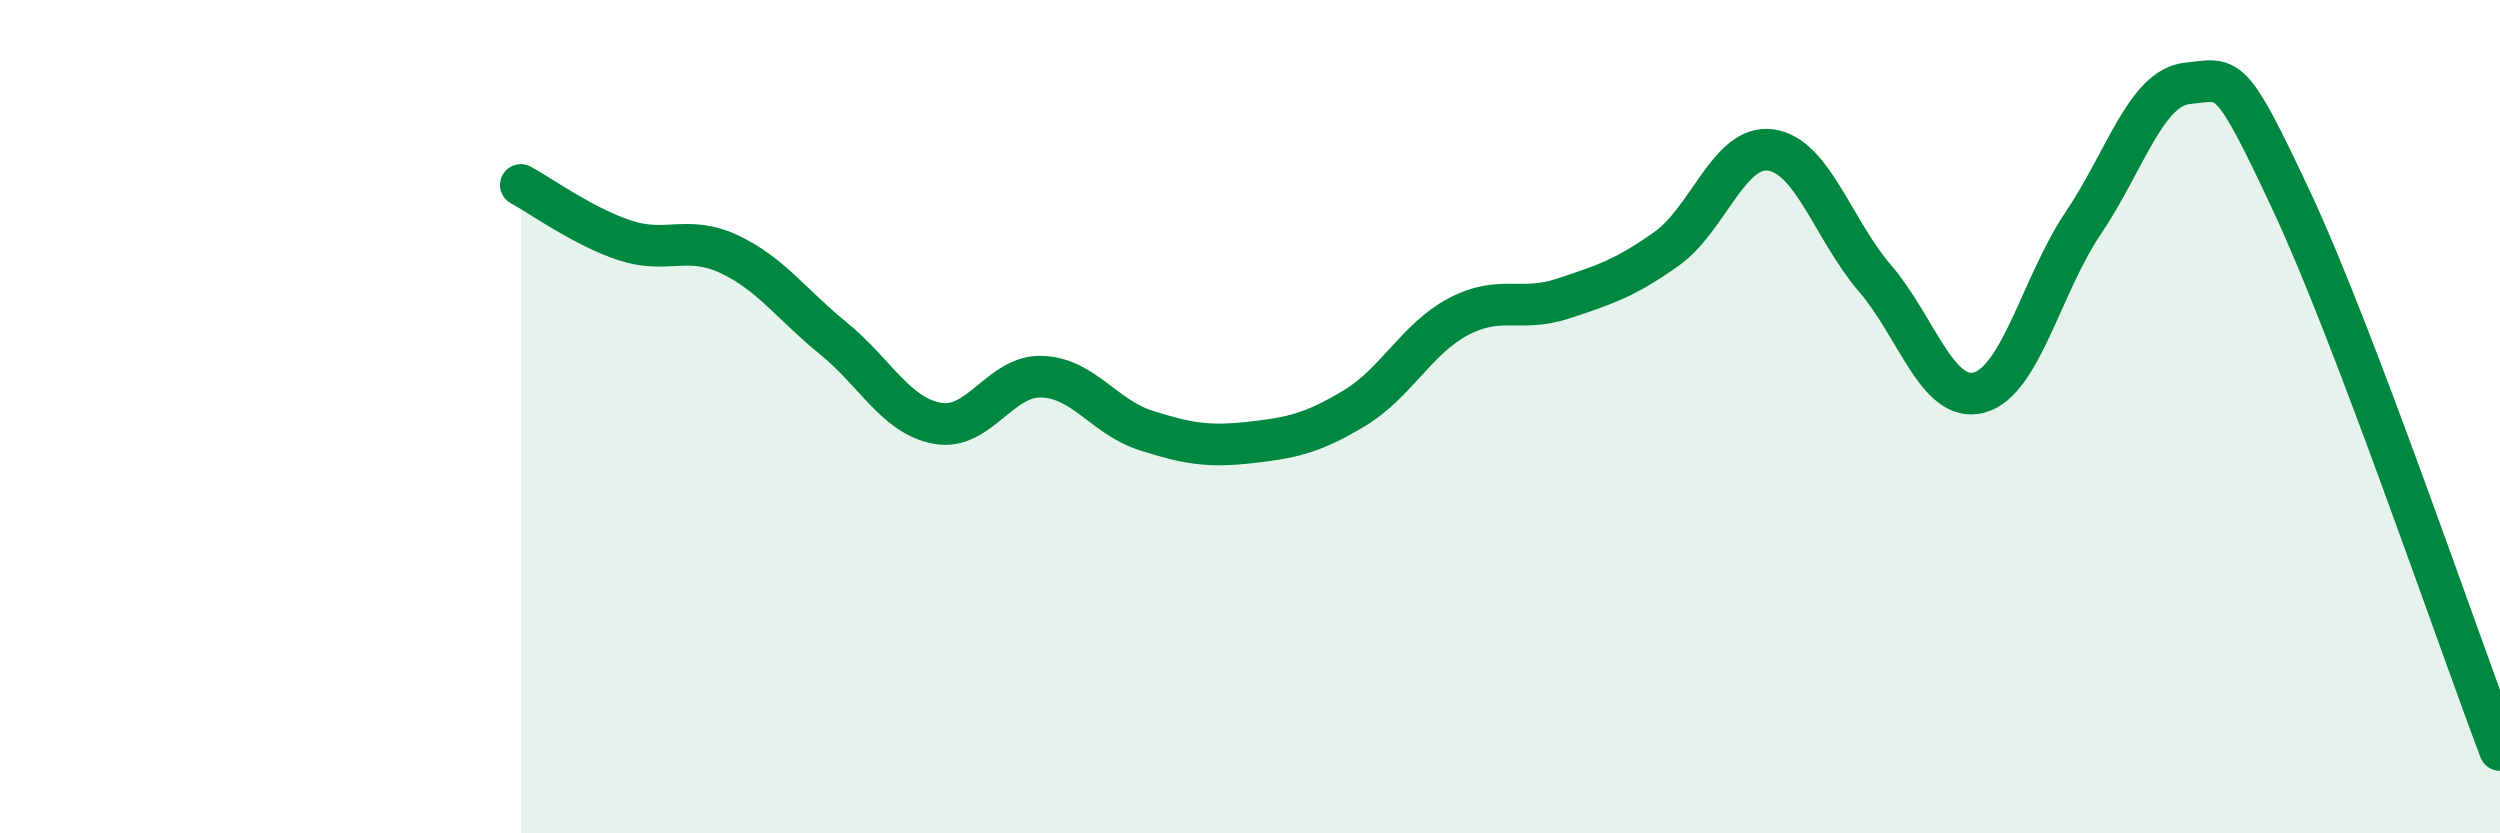
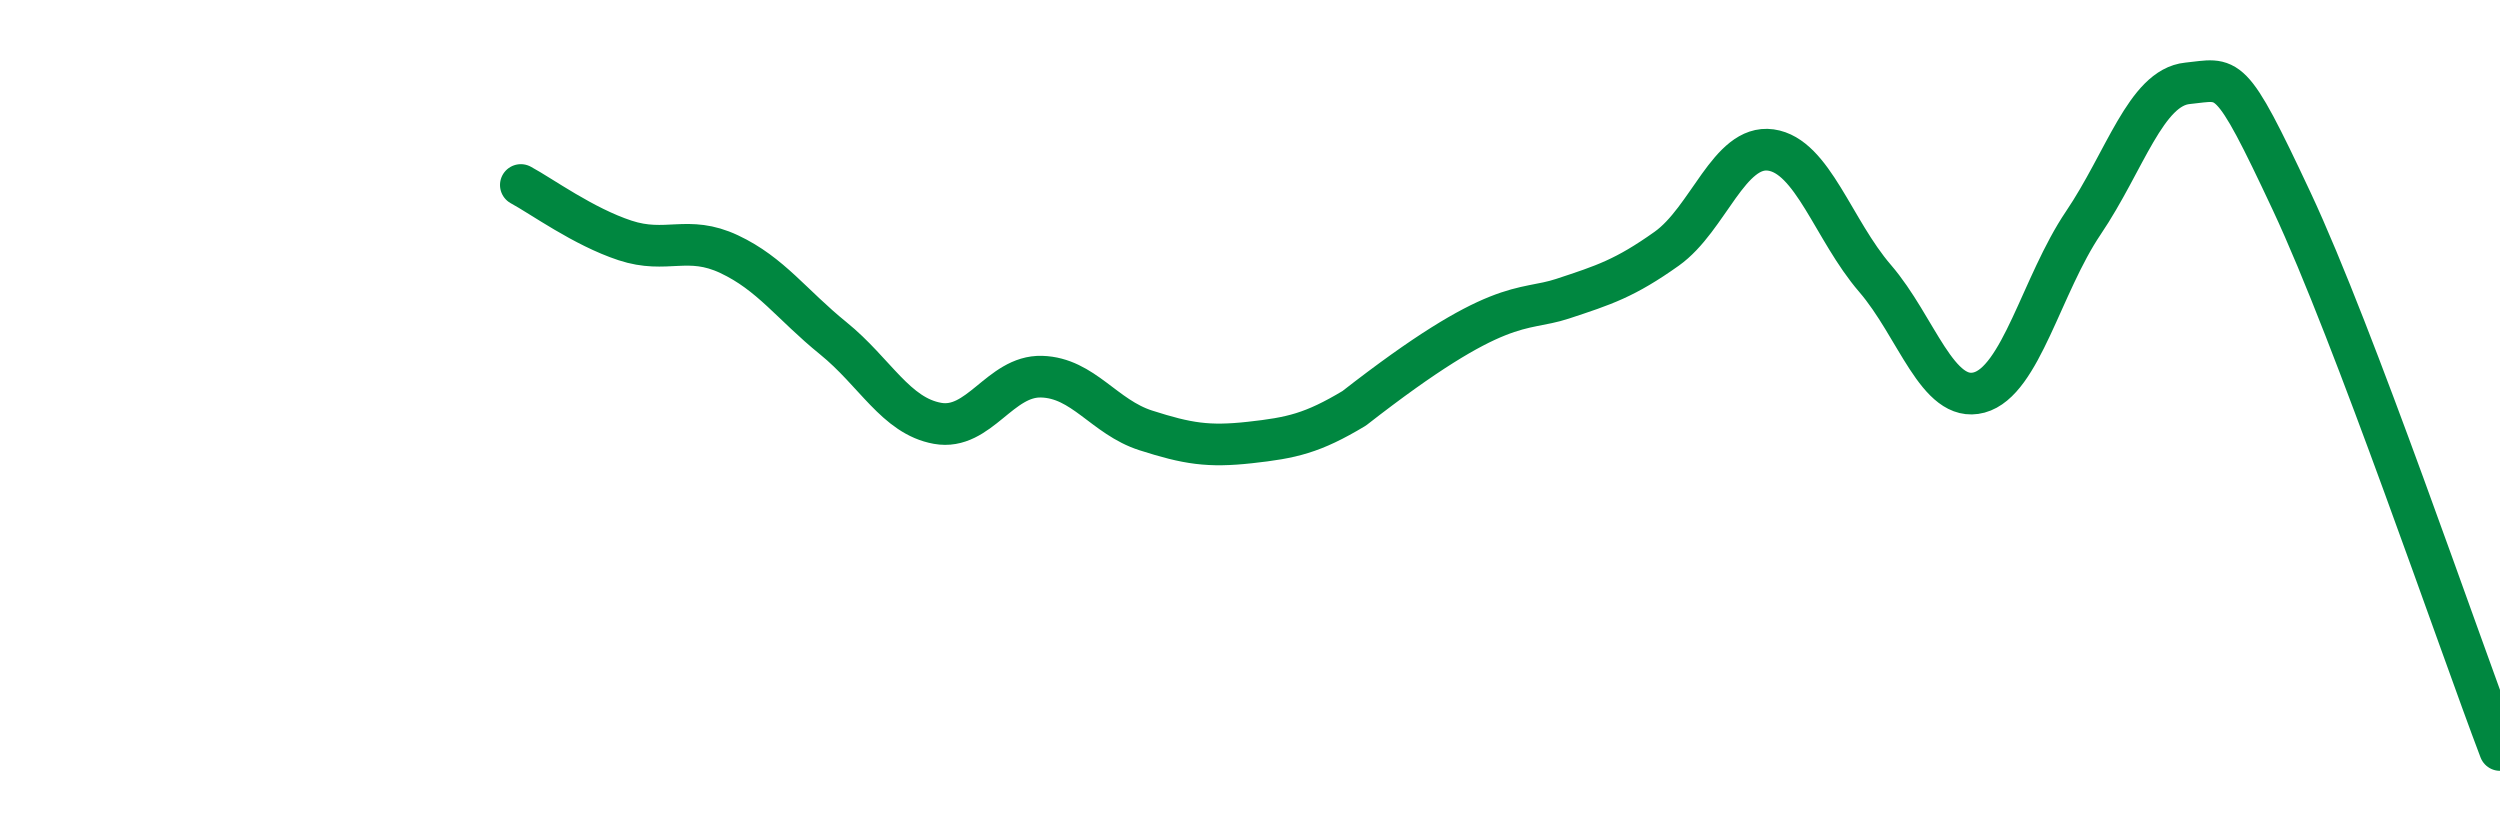
<svg xmlns="http://www.w3.org/2000/svg" width="60" height="20" viewBox="0 0 60 20">
-   <path d="M 12.5,4.44 C 13,4.71 14,5.44 15,5.77 C 16,6.1 16.5,5.63 17.5,6.1 C 18.5,6.57 19,7.31 20,8.12 C 21,8.93 21.5,9.98 22.5,10.16 C 23.5,10.34 24,9.01 25,9.04 C 26,9.07 26.5,10.01 27.5,10.33 C 28.5,10.65 29,10.73 30,10.62 C 31,10.51 31.5,10.4 32.5,9.8 C 33.5,9.2 34,8.13 35,7.6 C 36,7.07 36.5,7.5 37.5,7.17 C 38.5,6.84 39,6.68 40,5.97 C 41,5.26 41.5,3.46 42.5,3.6 C 43.5,3.74 44,5.52 45,6.68 C 46,7.84 46.5,9.69 47.5,9.42 C 48.5,9.15 49,6.83 50,5.35 C 51,3.87 51.5,2.1 52.5,2 C 53.5,1.9 53.5,1.63 55,4.83 C 56.5,8.03 59,15.37 60,18L60 20L12.5 20Z" fill="#008740" opacity="0.1" stroke-linecap="round" stroke-linejoin="round" />
-   <path d="M 12.5,4.44 C 13,4.71 14,5.44 15,5.77 C 16,6.1 16.5,5.63 17.5,6.1 C 18.5,6.57 19,7.31 20,8.12 C 21,8.93 21.5,9.98 22.5,10.16 C 23.5,10.34 24,9.01 25,9.04 C 26,9.07 26.5,10.01 27.5,10.33 C 28.5,10.65 29,10.73 30,10.62 C 31,10.51 31.5,10.4 32.5,9.8 C 33.5,9.2 34,8.13 35,7.6 C 36,7.07 36.5,7.5 37.5,7.17 C 38.5,6.84 39,6.68 40,5.97 C 41,5.26 41.5,3.46 42.5,3.6 C 43.5,3.74 44,5.52 45,6.68 C 46,7.84 46.5,9.69 47.5,9.42 C 48.5,9.15 49,6.83 50,5.35 C 51,3.87 51.5,2.1 52.5,2 C 53.5,1.9 53.5,1.63 55,4.83 C 56.5,8.03 59,15.37 60,18" stroke="#008740" stroke-width="1" fill="none" stroke-linecap="round" stroke-linejoin="round" />
+   <path d="M 12.5,4.44 C 13,4.71 14,5.44 15,5.77 C 16,6.1 16.5,5.63 17.5,6.1 C 18.5,6.57 19,7.31 20,8.12 C 21,8.93 21.5,9.98 22.5,10.16 C 23.5,10.34 24,9.01 25,9.04 C 26,9.07 26.5,10.01 27.5,10.33 C 28.5,10.65 29,10.73 30,10.62 C 31,10.51 31.5,10.4 32.5,9.8 C 36,7.07 36.5,7.5 37.5,7.17 C 38.5,6.84 39,6.68 40,5.97 C 41,5.26 41.5,3.46 42.5,3.6 C 43.5,3.74 44,5.52 45,6.68 C 46,7.84 46.5,9.69 47.5,9.42 C 48.5,9.15 49,6.83 50,5.35 C 51,3.87 51.5,2.1 52.5,2 C 53.5,1.9 53.5,1.63 55,4.83 C 56.5,8.03 59,15.37 60,18" stroke="#008740" stroke-width="1" fill="none" stroke-linecap="round" stroke-linejoin="round" />
</svg>